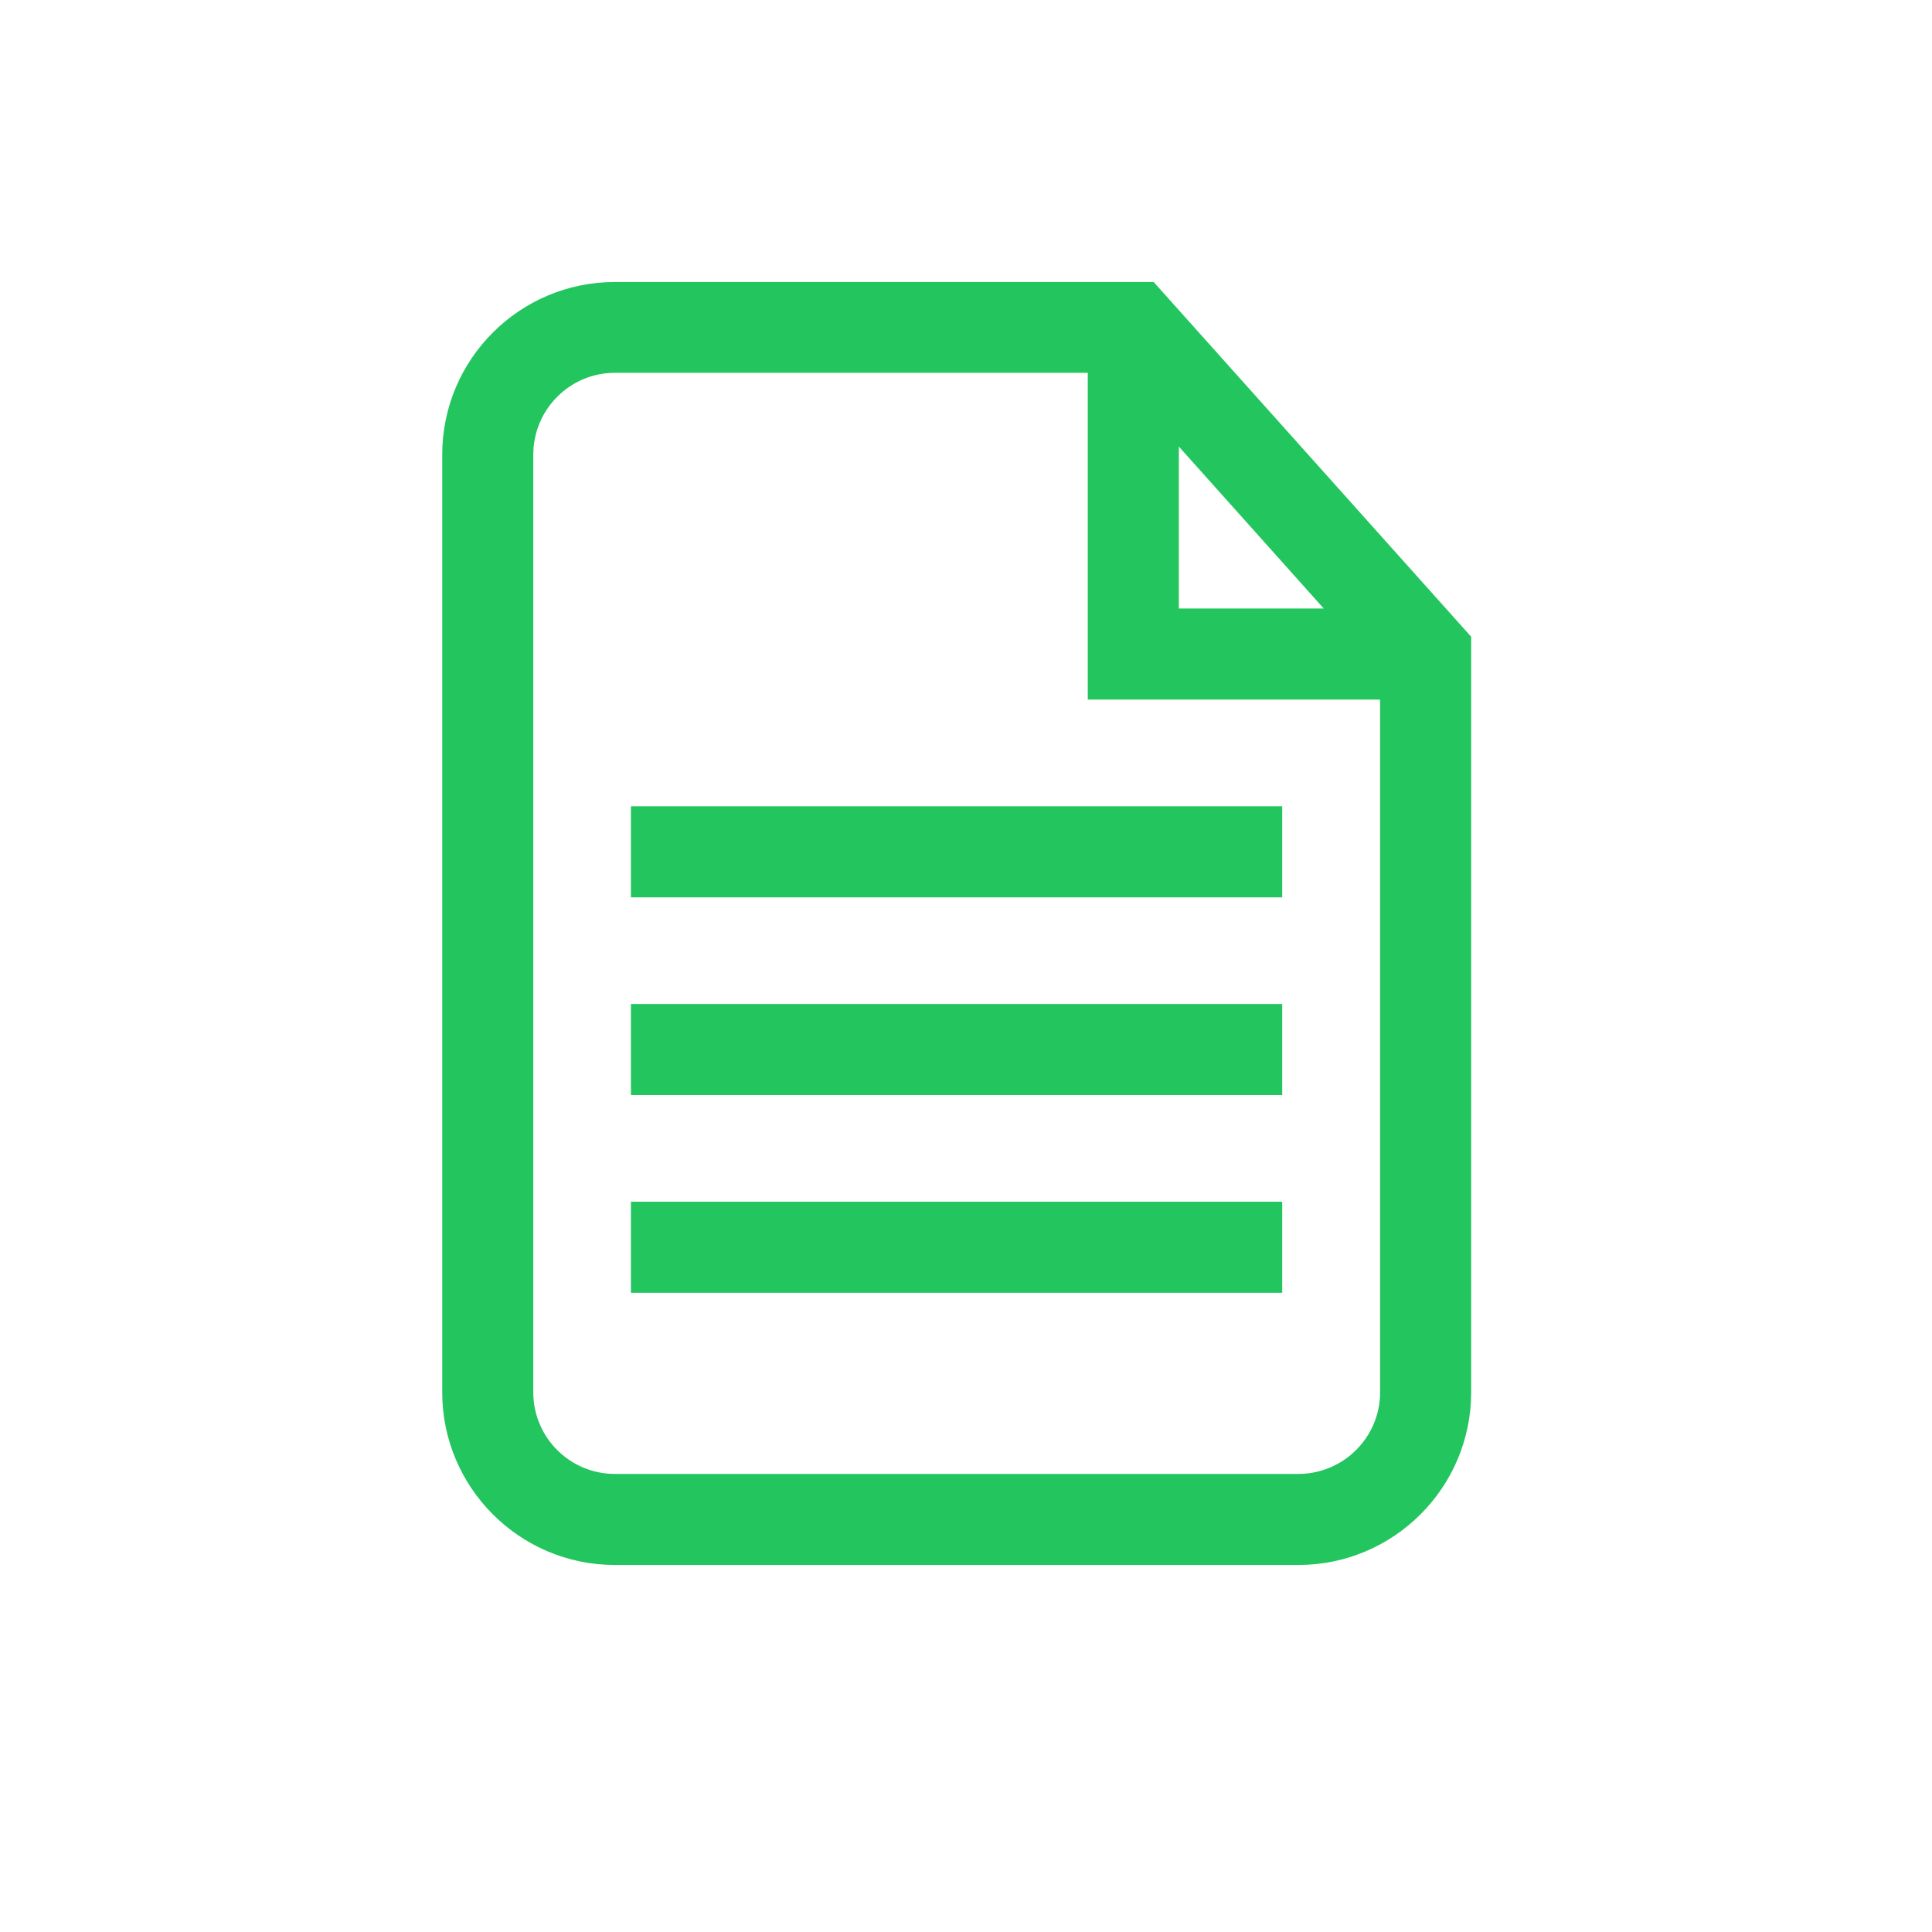
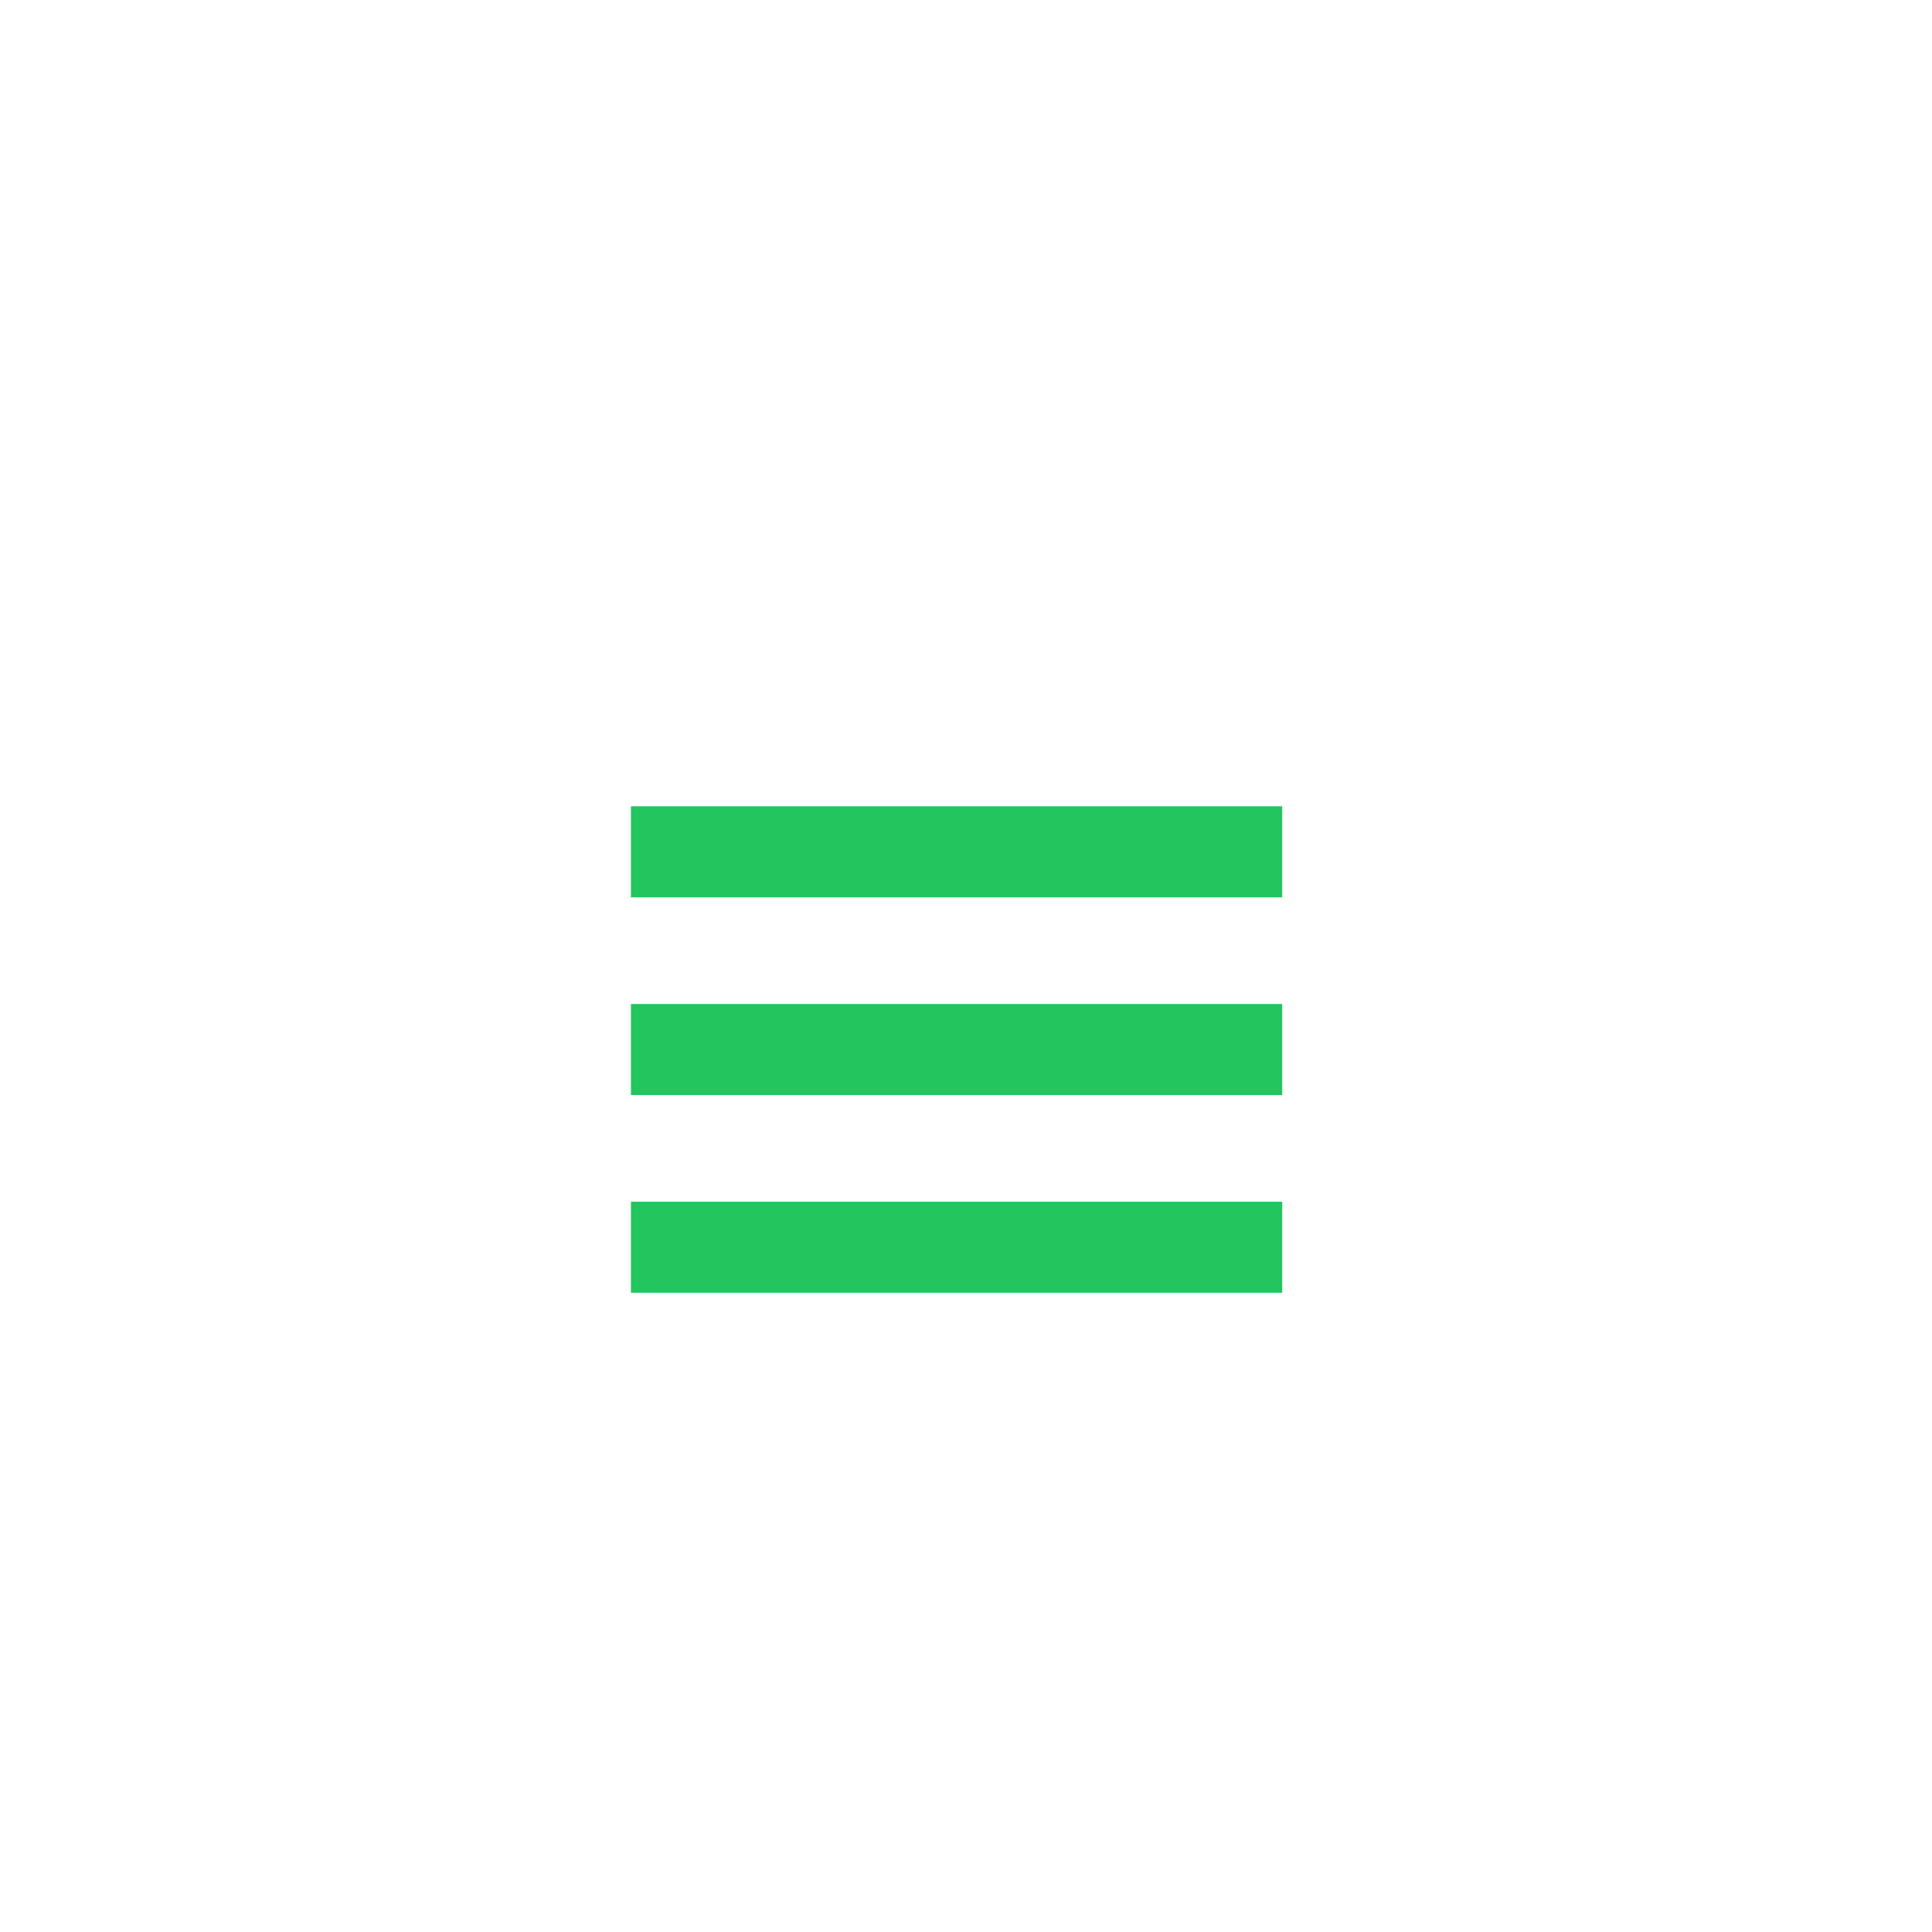
<svg xmlns="http://www.w3.org/2000/svg" width="40" viewBox="0 0 30 30" height="40" preserveAspectRatio="xMidYMid meet">
  <defs>
    <clipPath id="53d6e0f236">
      <path d="M 24.527 25.07 L 29.516 25.07 L 29.516 29.031 L 24.527 29.031 Z M 24.527 25.07 " />
    </clipPath>
    <clipPath id="abd3e61410">
      <path d="M 6.871 4.355 L 22.84 4.355 L 22.84 24.676 L 6.871 24.676 Z M 6.871 4.355 " />
    </clipPath>
  </defs>
  <g id="813ae9d595">
    <g clip-rule="nonzero" clip-path="url(#53d6e0f236)">
-       <path style=" stroke:none;fill-rule:nonzero;fill:#ff3131;fill-opacity:1;" d="M 47.73 50.398 L 29.531 50.398 C 27.805 50.398 26.258 49.504 25.391 48.008 C 24.527 46.512 24.527 44.727 25.391 43.23 L 34.492 27.469 L 35.453 28.027 L 34.492 27.469 C 35.355 25.973 36.902 25.078 38.629 25.078 C 40.359 25.078 41.906 25.973 42.77 27.469 L 51.871 43.23 C 52.734 44.727 52.734 46.512 51.871 48.008 C 51.004 49.504 49.457 50.398 47.73 50.398 Z M 38.629 27.305 C 37.707 27.305 36.879 27.781 36.418 28.582 L 27.32 44.344 C 26.855 45.141 26.855 46.098 27.32 46.898 C 27.781 47.695 28.609 48.176 29.531 48.176 L 47.73 48.176 C 48.652 48.176 49.48 47.695 49.941 46.898 C 50.406 46.098 50.406 45.141 49.941 44.344 L 40.844 28.582 C 40.383 27.781 39.555 27.305 38.629 27.305 Z M 38.629 27.305 " />
-     </g>
+       </g>
    <g clip-rule="nonzero" clip-path="url(#abd3e61410)">
-       <path style=" stroke:none;fill-rule:nonzero;fill:#22c55e;fill-opacity:1;" d="M 17.914 4.379 L 9.547 4.379 C 8.07 4.379 6.867 5.578 6.867 7.059 L 6.867 21.621 C 6.867 23.098 8.07 24.301 9.547 24.301 L 20.16 24.301 C 21.641 24.301 22.844 23.098 22.844 21.621 L 22.844 9.887 Z M 18.305 6.934 L 20.555 9.449 L 18.305 9.449 Z M 20.16 22.887 L 9.547 22.887 C 8.848 22.887 8.281 22.32 8.281 21.621 L 8.281 7.059 C 8.281 6.359 8.848 5.789 9.547 5.789 L 16.891 5.789 L 16.891 10.863 L 21.43 10.863 L 21.43 21.621 C 21.43 22.32 20.859 22.887 20.16 22.887 Z M 20.16 22.887 " />
-     </g>
+       </g>
    <path style=" stroke:none;fill-rule:nonzero;fill:#22c55e;fill-opacity:1;" d="M 9.797 18.66 L 19.91 18.66 L 19.91 20.074 L 9.797 20.074 Z M 9.797 18.66 " />
    <path style=" stroke:none;fill-rule:nonzero;fill:#22c55e;fill-opacity:1;" d="M 9.797 15.59 L 19.91 15.59 L 19.91 17.004 L 9.797 17.004 Z M 9.797 15.59 " />
    <path style=" stroke:none;fill-rule:nonzero;fill:#22c55e;fill-opacity:1;" d="M 9.797 12.52 L 19.91 12.52 L 19.91 13.934 L 9.797 13.934 Z M 9.797 12.52 " />
  </g>
</svg>